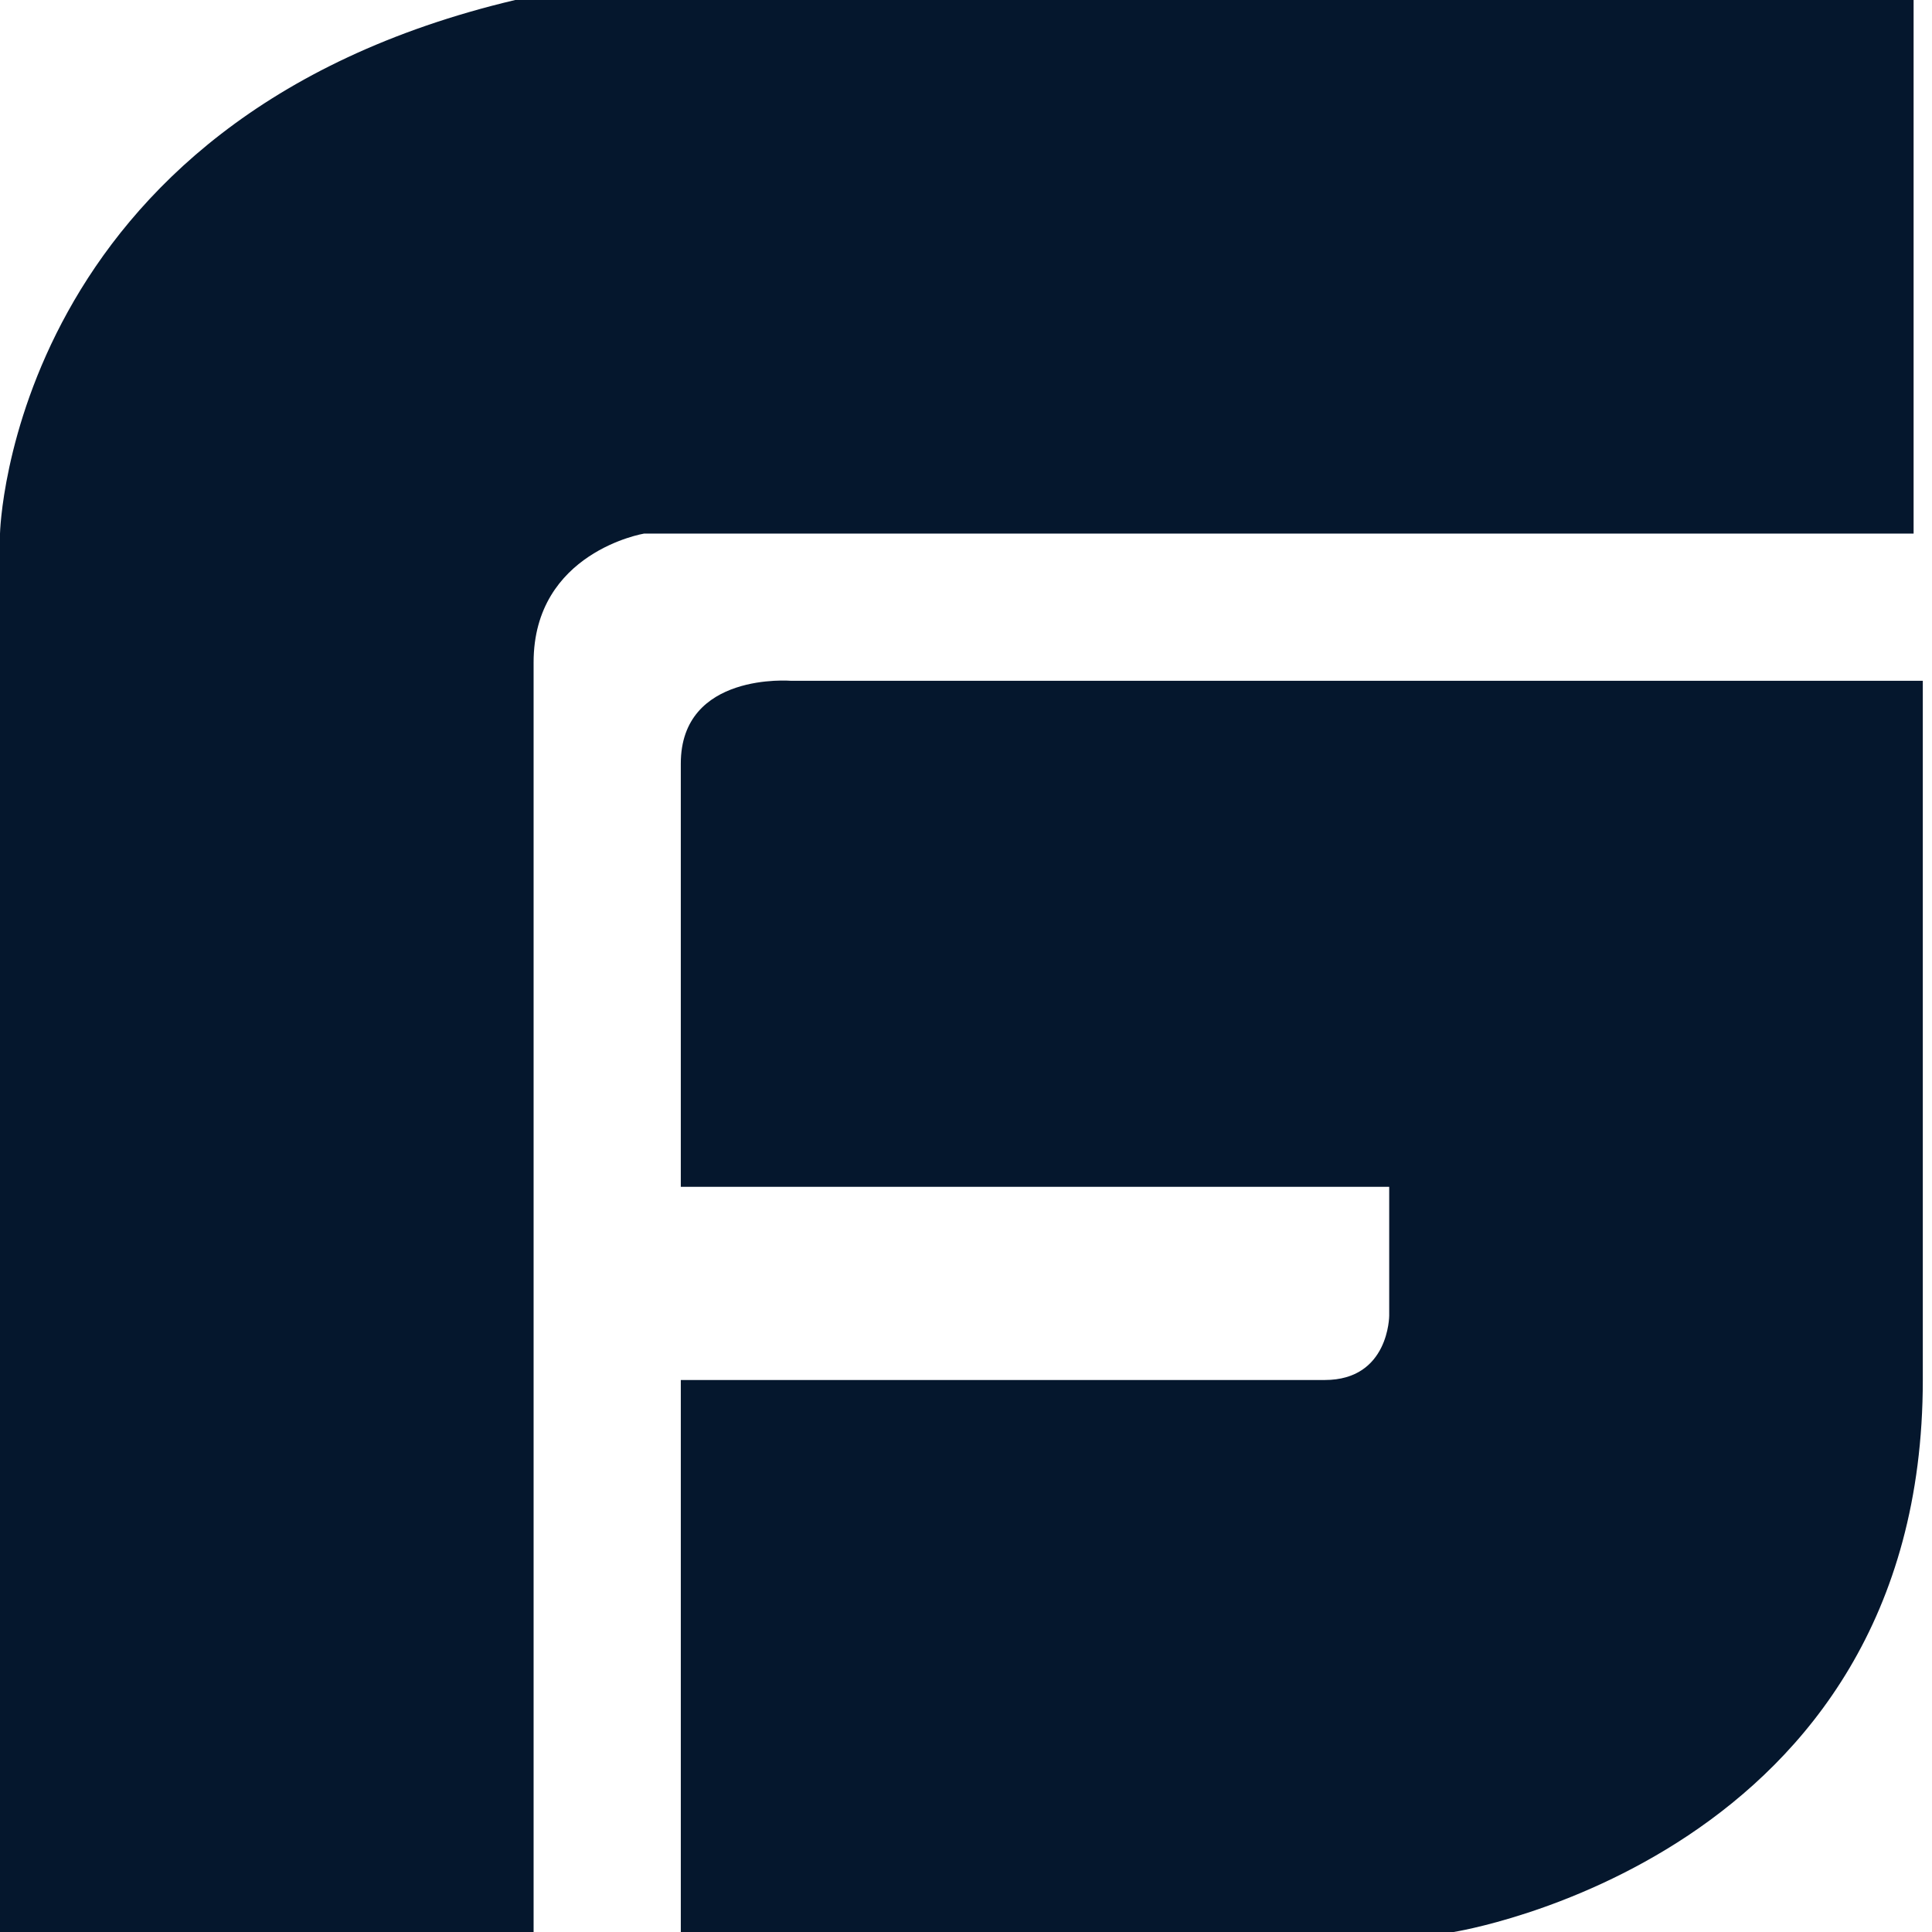
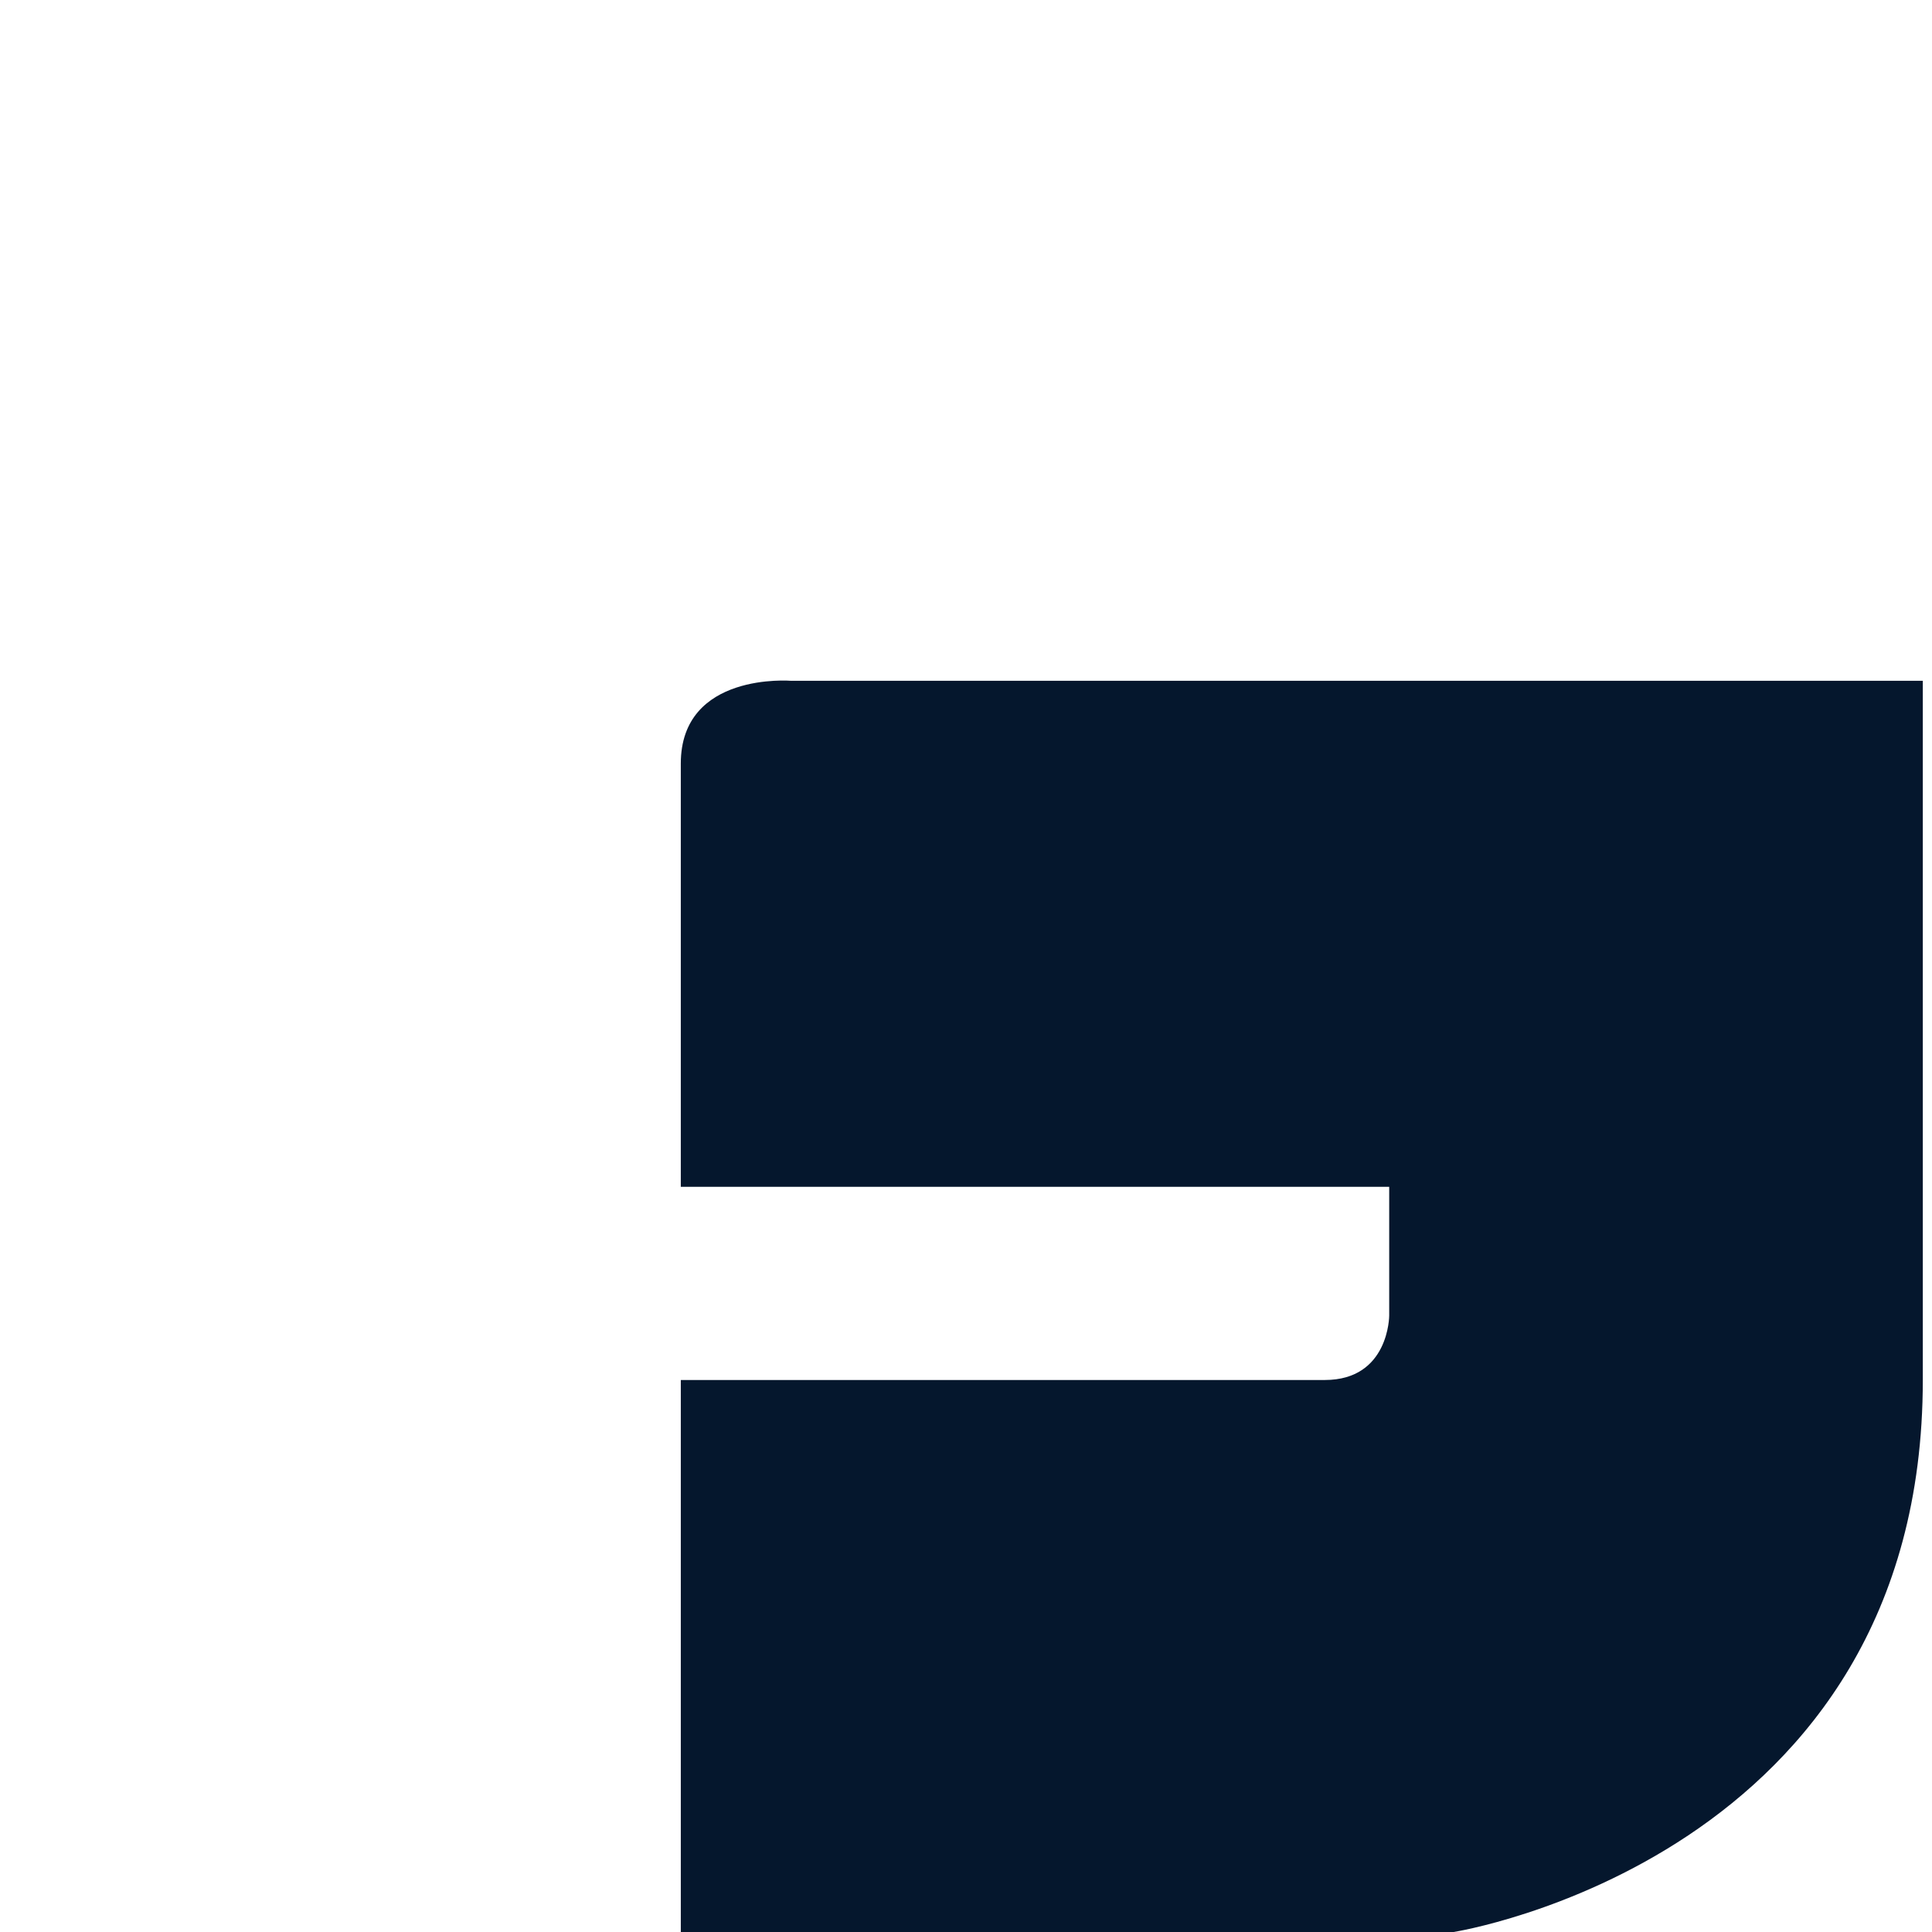
<svg xmlns="http://www.w3.org/2000/svg" id="Слой_1" x="0px" y="0px" viewBox="0 0 21 21" style="enable-background:new 0 0 21 21;" xml:space="preserve">
  <style type="text/css"> .st0{fill:#05172D;} </style>
  <path class="st0" d="M8.6,7.4c0,0-1.2-0.1-1.2,0.9v4.6h7.7v1.4c0,0,0,0.7-0.7,0.7h-7v6h8.4c0,0,5.1-0.8,5.1-6V7.4H8.6z" />
-   <path class="st0" d="M20.8,0H5.6C0.1,1.3,0,5.8,0,5.8V21h5.8V7.2C5.8,6,7,5.8,7,5.8h13.8V0L20.8,0z" />
</svg>